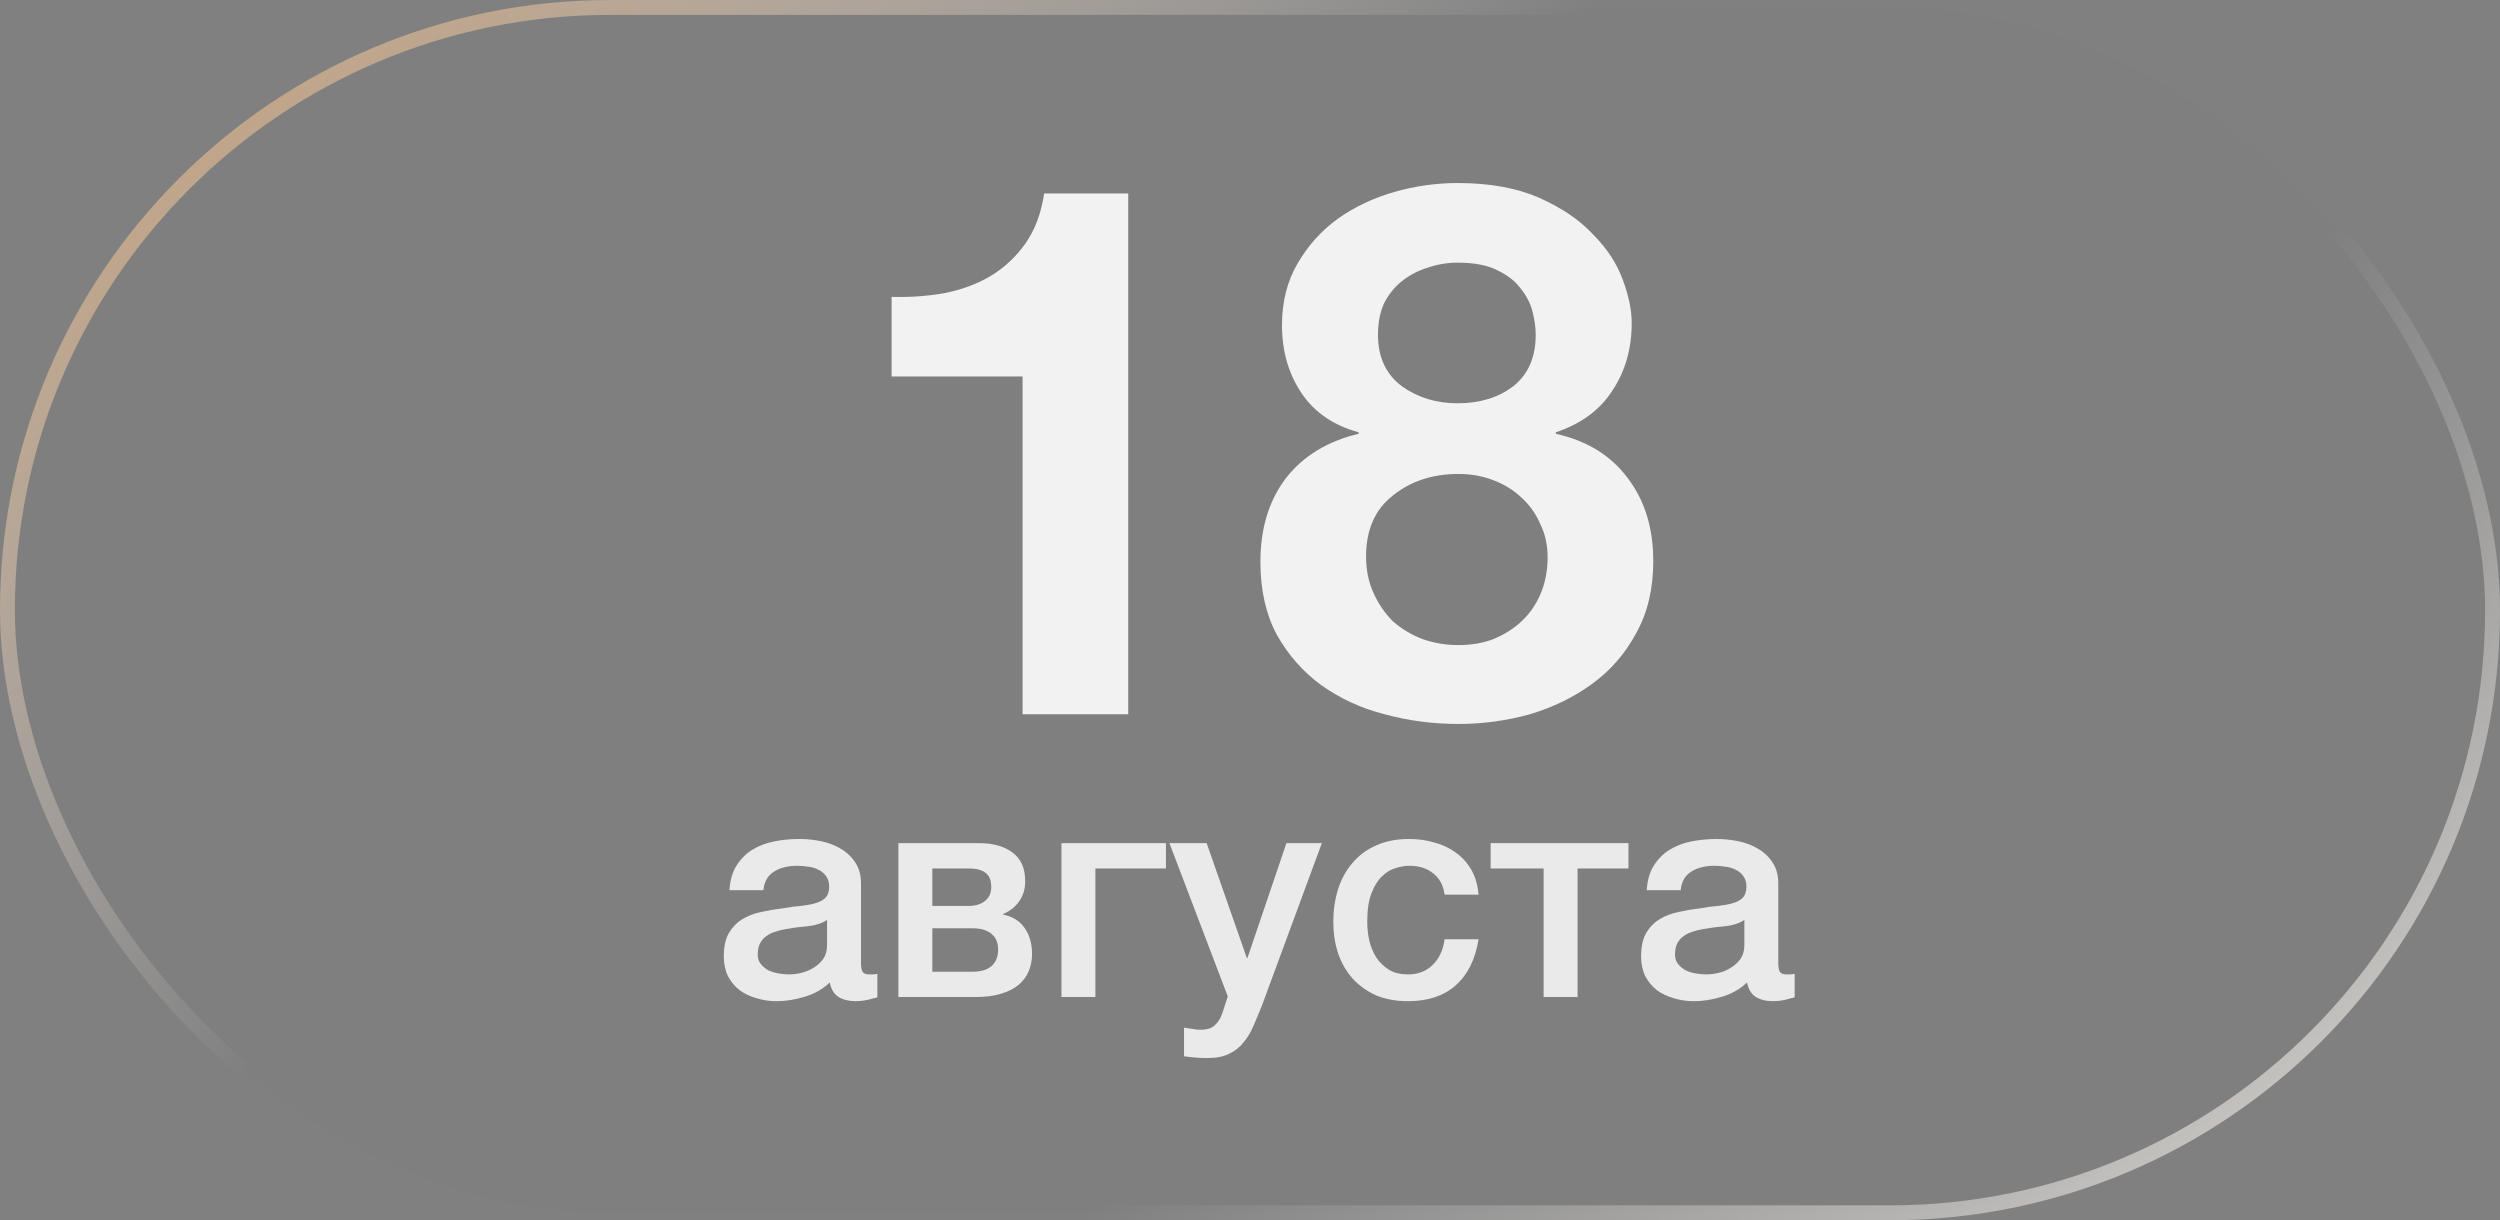
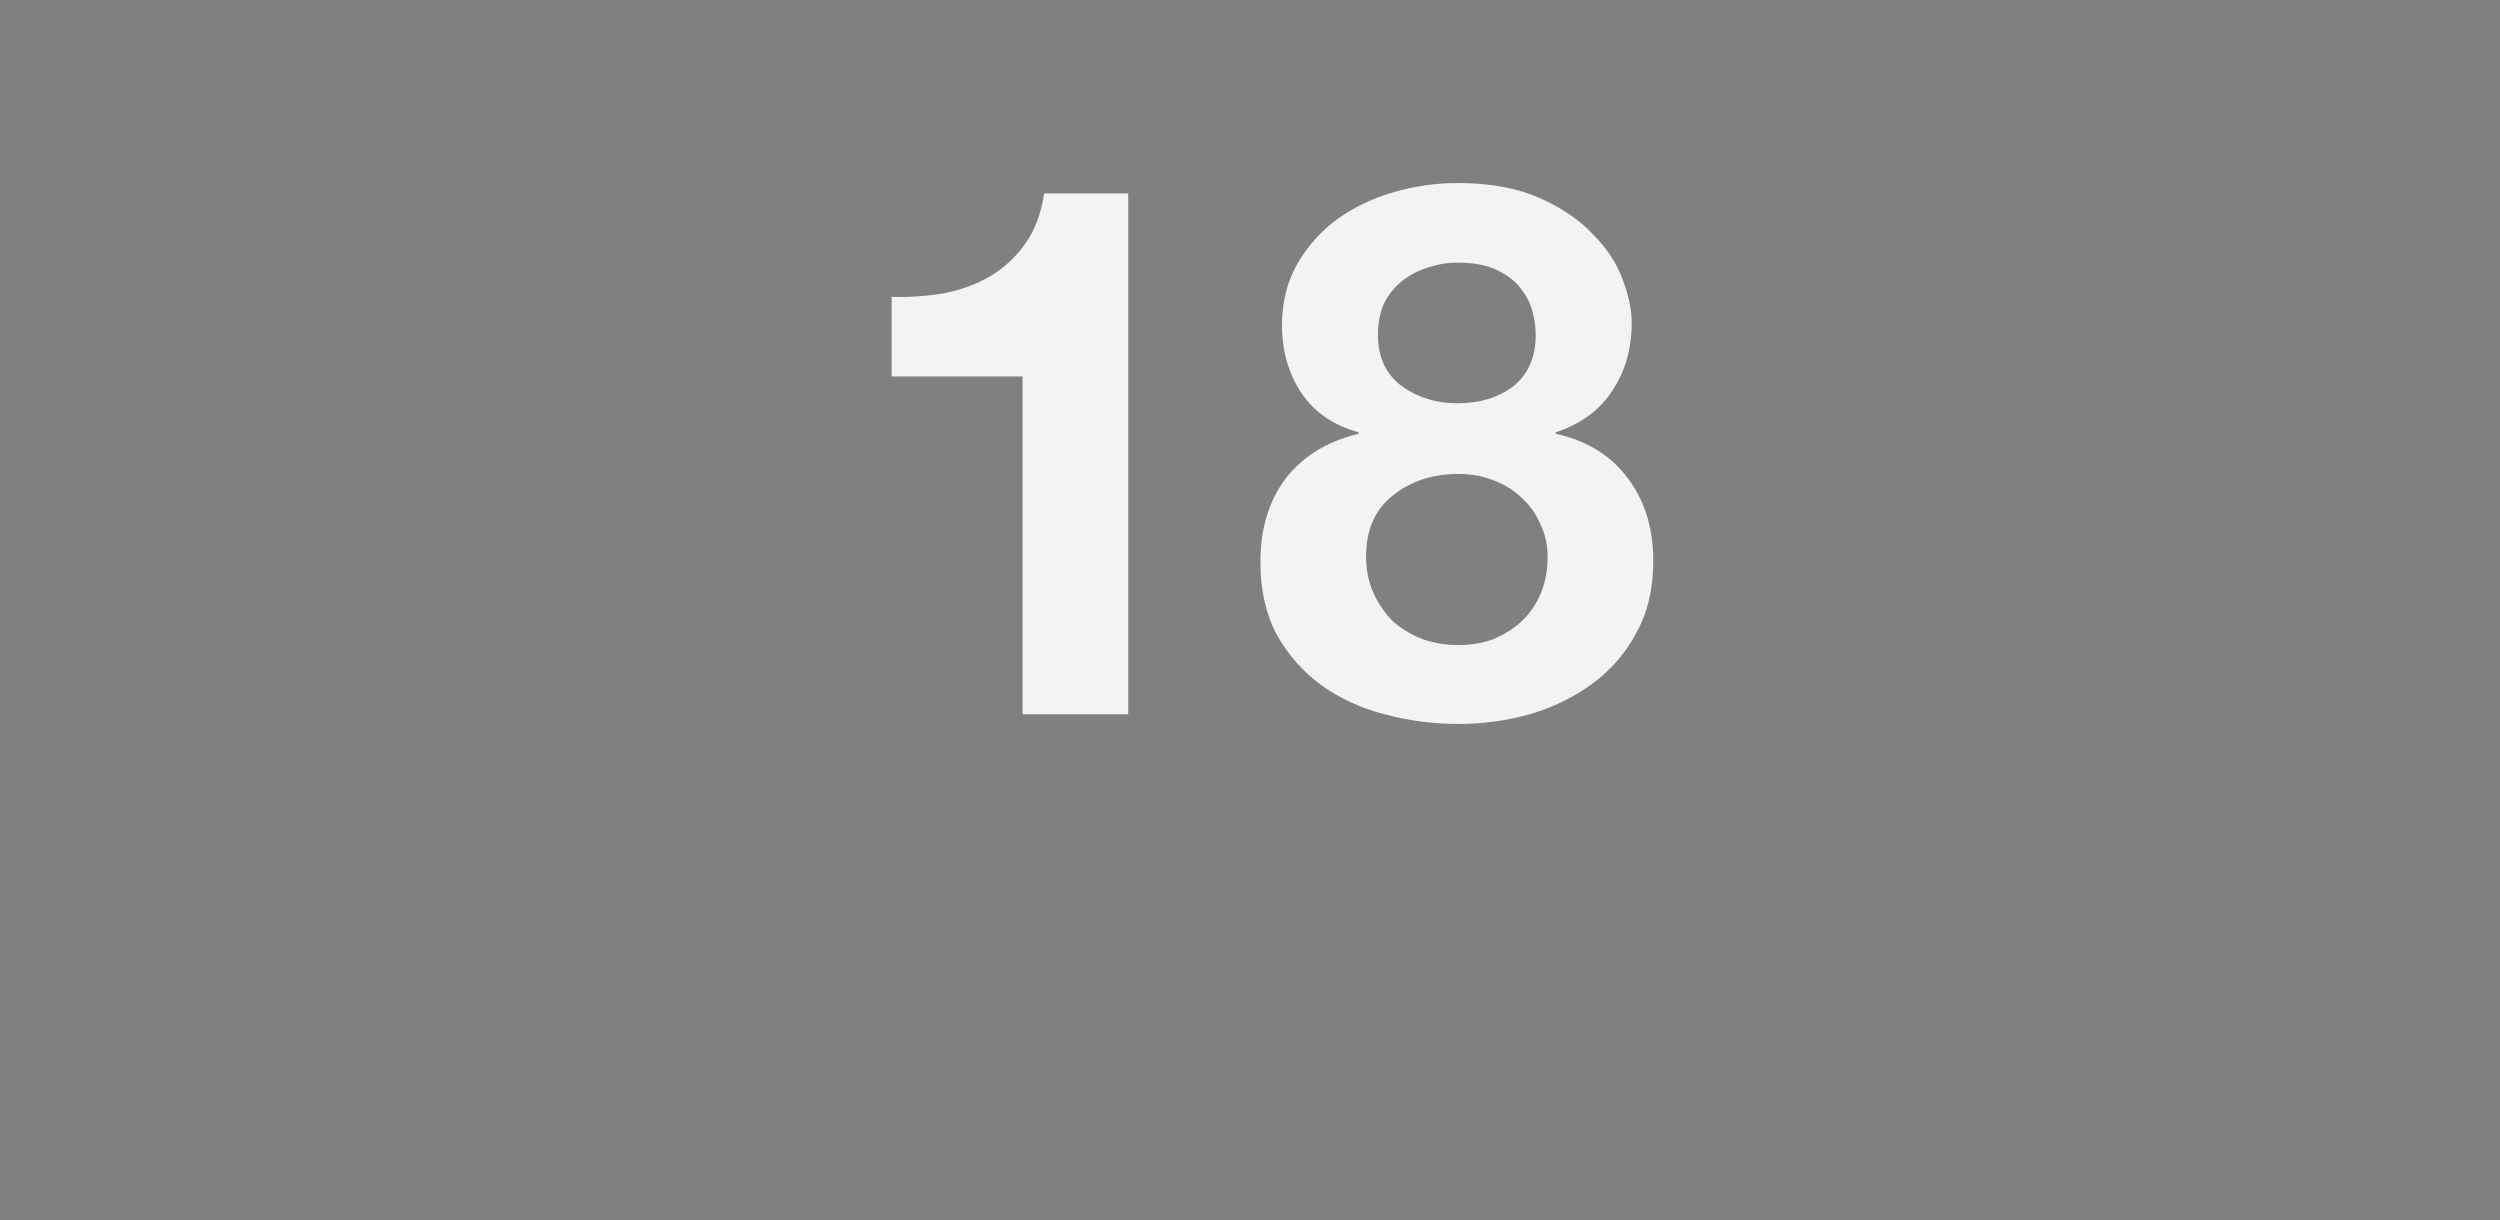
<svg xmlns="http://www.w3.org/2000/svg" width="168" height="82" viewBox="0 0 168 82" fill="none">
  <rect x="0" y="0" width="168" height="82" fill="#808080" stroke="none" />
-   <rect data-figma-bg-blur-radius="24.5" x="0.5" y="0.5" width="167" height="81" rx="40.5" fill="#4A3939" fill-opacity="0.01" stroke="url(#paint0_linear_2004_93)" />
-   <path opacity="0.9" d="M57.86 64.7C57.86 64.98 57.893 65.18 57.96 65.3C58.04 65.42 58.187 65.48 58.4 65.48H58.64C58.733 65.48 58.84 65.467 58.96 65.44V67.02C58.88 67.047 58.773 67.073 58.64 67.1C58.52 67.14 58.393 67.173 58.26 67.2C58.127 67.227 57.993 67.247 57.86 67.26C57.727 67.273 57.613 67.28 57.52 67.28C57.053 67.28 56.667 67.187 56.36 67C56.053 66.813 55.853 66.487 55.76 66.02C55.307 66.46 54.747 66.78 54.08 66.98C53.427 67.18 52.793 67.28 52.18 67.28C51.713 67.28 51.267 67.213 50.84 67.08C50.413 66.96 50.033 66.78 49.7 66.54C49.38 66.287 49.12 65.973 48.92 65.6C48.733 65.213 48.64 64.767 48.64 64.26C48.64 63.62 48.753 63.1 48.98 62.7C49.22 62.3 49.527 61.987 49.9 61.76C50.287 61.533 50.713 61.373 51.18 61.28C51.66 61.173 52.14 61.093 52.62 61.04C53.033 60.96 53.427 60.907 53.8 60.88C54.173 60.84 54.5 60.78 54.78 60.7C55.073 60.62 55.3 60.5 55.46 60.34C55.633 60.167 55.72 59.913 55.72 59.58C55.72 59.287 55.647 59.047 55.5 58.86C55.367 58.673 55.193 58.533 54.98 58.44C54.78 58.333 54.553 58.267 54.3 58.24C54.047 58.2 53.807 58.18 53.58 58.18C52.94 58.18 52.413 58.313 52 58.58C51.587 58.847 51.353 59.26 51.3 59.82H49.02C49.06 59.153 49.22 58.6 49.5 58.16C49.78 57.72 50.133 57.367 50.56 57.1C51 56.833 51.493 56.647 52.04 56.54C52.587 56.433 53.147 56.38 53.72 56.38C54.227 56.38 54.727 56.433 55.22 56.54C55.713 56.647 56.153 56.82 56.54 57.06C56.94 57.3 57.26 57.613 57.5 58C57.74 58.373 57.86 58.833 57.86 59.38V64.7ZM55.58 61.82C55.233 62.047 54.807 62.187 54.3 62.24C53.793 62.28 53.287 62.347 52.78 62.44C52.54 62.48 52.307 62.54 52.08 62.62C51.853 62.687 51.653 62.787 51.48 62.92C51.307 63.04 51.167 63.207 51.06 63.42C50.967 63.62 50.92 63.867 50.92 64.16C50.92 64.413 50.993 64.627 51.14 64.8C51.287 64.973 51.46 65.113 51.66 65.22C51.873 65.313 52.1 65.38 52.34 65.42C52.593 65.46 52.82 65.48 53.02 65.48C53.273 65.48 53.547 65.447 53.84 65.38C54.133 65.313 54.407 65.2 54.66 65.04C54.927 64.88 55.147 64.68 55.32 64.44C55.493 64.187 55.58 63.88 55.58 63.52V61.82ZM62.653 60.88H65.093C65.533 60.88 65.893 60.773 66.173 60.56C66.467 60.333 66.613 60.02 66.613 59.62C66.613 59.153 66.48 58.827 66.213 58.64C65.96 58.453 65.587 58.36 65.093 58.36H62.653V60.88ZM60.373 56.66H65.813C66.747 56.66 67.493 56.873 68.053 57.3C68.613 57.713 68.893 58.353 68.893 59.22C68.893 59.74 68.76 60.187 68.493 60.56C68.24 60.933 67.88 61.22 67.413 61.42V61.46C68.053 61.593 68.533 61.893 68.853 62.36C69.187 62.827 69.353 63.413 69.353 64.12C69.353 64.52 69.28 64.9 69.133 65.26C68.987 65.607 68.76 65.913 68.453 66.18C68.147 66.433 67.753 66.633 67.273 66.78C66.793 66.927 66.22 67 65.553 67H60.373V56.66ZM62.653 65.3H65.353C65.913 65.3 66.34 65.173 66.633 64.92C66.927 64.653 67.073 64.287 67.073 63.82C67.073 63.353 66.927 63 66.633 62.76C66.34 62.507 65.913 62.38 65.353 62.38H62.653V65.3ZM71.33 56.66H78.35V58.36H73.61V67H71.33V56.66ZM78.587 56.66H81.087L83.787 64.38H83.827L86.447 56.66H88.827L84.807 67.56C84.621 68.027 84.434 68.473 84.247 68.9C84.074 69.327 83.854 69.7 83.587 70.02C83.334 70.353 83.014 70.613 82.627 70.8C82.241 71 81.747 71.1 81.147 71.1C80.614 71.1 80.087 71.06 79.567 70.98V69.06C79.754 69.087 79.934 69.113 80.107 69.14C80.281 69.18 80.461 69.2 80.647 69.2C80.914 69.2 81.134 69.167 81.307 69.1C81.481 69.033 81.621 68.933 81.727 68.8C81.847 68.68 81.947 68.533 82.027 68.36C82.107 68.187 82.181 67.987 82.247 67.76L82.507 66.96L78.587 56.66ZM97.078 60.12C96.985 59.48 96.725 59 96.298 58.68C95.885 58.347 95.358 58.18 94.718 58.18C94.425 58.18 94.112 58.233 93.778 58.34C93.445 58.433 93.138 58.62 92.858 58.9C92.578 59.167 92.345 59.547 92.158 60.04C91.972 60.52 91.878 61.153 91.878 61.94C91.878 62.367 91.925 62.793 92.018 63.22C92.125 63.647 92.285 64.027 92.498 64.36C92.725 64.693 93.012 64.967 93.358 65.18C93.705 65.38 94.125 65.48 94.618 65.48C95.285 65.48 95.832 65.273 96.258 64.86C96.698 64.447 96.972 63.867 97.078 63.12H99.358C99.145 64.467 98.632 65.5 97.818 66.22C97.018 66.927 95.952 67.28 94.618 67.28C93.805 67.28 93.085 67.147 92.458 66.88C91.845 66.6 91.325 66.227 90.898 65.76C90.472 65.28 90.145 64.713 89.918 64.06C89.705 63.407 89.598 62.7 89.598 61.94C89.598 61.167 89.705 60.44 89.918 59.76C90.132 59.08 90.452 58.493 90.878 58C91.305 57.493 91.832 57.1 92.458 56.82C93.098 56.527 93.845 56.38 94.698 56.38C95.298 56.38 95.865 56.46 96.398 56.62C96.945 56.767 97.425 56.993 97.838 57.3C98.265 57.607 98.612 57.993 98.878 58.46C99.145 58.927 99.305 59.48 99.358 60.12H97.078ZM109.432 58.36H106.012V67H103.732V58.36H100.172V56.66H109.432V58.36ZM119.501 64.7C119.501 64.98 119.534 65.18 119.601 65.3C119.681 65.42 119.827 65.48 120.041 65.48H120.281C120.374 65.48 120.481 65.467 120.601 65.44V67.02C120.521 67.047 120.414 67.073 120.281 67.1C120.161 67.14 120.034 67.173 119.901 67.2C119.767 67.227 119.634 67.247 119.501 67.26C119.367 67.273 119.254 67.28 119.161 67.28C118.694 67.28 118.307 67.187 118.001 67C117.694 66.813 117.494 66.487 117.401 66.02C116.947 66.46 116.387 66.78 115.721 66.98C115.067 67.18 114.434 67.28 113.821 67.28C113.354 67.28 112.907 67.213 112.481 67.08C112.054 66.96 111.674 66.78 111.341 66.54C111.021 66.287 110.761 65.973 110.561 65.6C110.374 65.213 110.281 64.767 110.281 64.26C110.281 63.62 110.394 63.1 110.621 62.7C110.861 62.3 111.167 61.987 111.541 61.76C111.927 61.533 112.354 61.373 112.821 61.28C113.301 61.173 113.781 61.093 114.261 61.04C114.674 60.96 115.067 60.907 115.441 60.88C115.814 60.84 116.141 60.78 116.421 60.7C116.714 60.62 116.941 60.5 117.101 60.34C117.274 60.167 117.361 59.913 117.361 59.58C117.361 59.287 117.287 59.047 117.141 58.86C117.007 58.673 116.834 58.533 116.621 58.44C116.421 58.333 116.194 58.267 115.941 58.24C115.687 58.2 115.447 58.18 115.221 58.18C114.581 58.18 114.054 58.313 113.641 58.58C113.227 58.847 112.994 59.26 112.941 59.82H110.661C110.701 59.153 110.861 58.6 111.141 58.16C111.421 57.72 111.774 57.367 112.201 57.1C112.641 56.833 113.134 56.647 113.681 56.54C114.227 56.433 114.787 56.38 115.361 56.38C115.867 56.38 116.367 56.433 116.861 56.54C117.354 56.647 117.794 56.82 118.181 57.06C118.581 57.3 118.901 57.613 119.141 58C119.381 58.373 119.501 58.833 119.501 59.38V64.7ZM117.221 61.82C116.874 62.047 116.447 62.187 115.941 62.24C115.434 62.28 114.927 62.347 114.421 62.44C114.181 62.48 113.947 62.54 113.721 62.62C113.494 62.687 113.294 62.787 113.121 62.92C112.947 63.04 112.807 63.207 112.701 63.42C112.607 63.62 112.561 63.867 112.561 64.16C112.561 64.413 112.634 64.627 112.781 64.8C112.927 64.973 113.101 65.113 113.301 65.22C113.514 65.313 113.741 65.38 113.981 65.42C114.234 65.46 114.461 65.48 114.661 65.48C114.914 65.48 115.187 65.447 115.481 65.38C115.774 65.313 116.047 65.2 116.301 65.04C116.567 64.88 116.787 64.68 116.961 64.44C117.134 64.187 117.221 63.88 117.221 63.52V61.82Z" fill="#F6F6F6" />
  <path opacity="0.9" d="M75.817 48H68.717V25.3H59.917V19.95C61.15 19.983 62.334 19.9 63.467 19.7C64.633 19.467 65.667 19.083 66.567 18.55C67.5 17.983 68.284 17.25 68.917 16.35C69.55 15.45 69.967 14.333 70.167 13H75.817V48ZM92.6 22.5C92.6 24 93.133 25.15 94.2 25.95C95.267 26.717 96.517 27.1 97.95 27.1C99.45 27.1 100.7 26.717 101.7 25.95C102.7 25.15 103.2 24 103.2 22.5C103.2 22.033 103.133 21.533 103 21C102.867 20.433 102.6 19.9 102.2 19.4C101.833 18.9 101.3 18.483 100.6 18.15C99.933 17.817 99.05 17.65 97.95 17.65C97.25 17.65 96.567 17.767 95.9 18C95.267 18.2 94.7 18.5 94.2 18.9C93.7 19.3 93.3 19.8 93 20.4C92.733 21 92.6 21.7 92.6 22.5ZM86.15 21.85C86.15 20.283 86.5 18.9 87.2 17.7C87.9 16.5 88.8 15.5 89.9 14.7C91.033 13.9 92.3 13.3 93.7 12.9C95.1 12.5 96.517 12.3 97.95 12.3C100.117 12.3 101.95 12.633 103.45 13.3C104.95 13.967 106.15 14.783 107.05 15.75C107.983 16.683 108.65 17.7 109.05 18.8C109.45 19.867 109.65 20.833 109.65 21.7C109.65 23.433 109.217 24.95 108.35 26.25C107.517 27.55 106.25 28.483 104.55 29.05V29.15C106.65 29.617 108.267 30.617 109.4 32.15C110.533 33.65 111.1 35.5 111.1 37.7C111.1 39.567 110.717 41.183 109.95 42.55C109.217 43.917 108.233 45.05 107 45.95C105.767 46.85 104.367 47.533 102.8 48C101.233 48.433 99.633 48.65 98 48.65C96.3 48.65 94.65 48.433 93.05 48C91.483 47.6 90.067 46.95 88.8 46.05C87.567 45.15 86.567 44.017 85.8 42.65C85.067 41.283 84.7 39.65 84.7 37.75C84.7 35.517 85.267 33.65 86.4 32.15C87.567 30.65 89.2 29.65 91.3 29.15V29.05C89.6 28.583 88.317 27.7 87.45 26.4C86.583 25.1 86.15 23.583 86.15 21.85ZM91.8 37.4C91.8 38.3 91.967 39.117 92.3 39.85C92.633 40.583 93.067 41.217 93.6 41.75C94.167 42.25 94.833 42.65 95.6 42.95C96.367 43.217 97.167 43.35 98 43.35C98.867 43.35 99.65 43.217 100.35 42.95C101.083 42.65 101.717 42.25 102.25 41.75C102.817 41.217 103.25 40.583 103.55 39.85C103.85 39.117 104 38.317 104 37.45C104 36.617 103.833 35.867 103.5 35.2C103.2 34.5 102.767 33.9 102.2 33.4C101.667 32.9 101.033 32.517 100.3 32.25C99.6 31.983 98.833 31.85 98 31.85C96.267 31.85 94.8 32.333 93.6 33.3C92.4 34.233 91.8 35.6 91.8 37.4Z" fill="white" />
  <defs>
    <clipPath id="bgblur_0_2004_93_clip_path" transform="translate(24.5 24.5)">
-       <rect x="0.5" y="0.5" width="167" height="81" rx="40.5" />
-     </clipPath>
+       </clipPath>
    <linearGradient id="paint0_linear_2004_93" x1="-12" y1="22.5" x2="93.279" y2="155.615" gradientUnits="userSpaceOnUse">
      <stop stop-color="#C4A280" />
      <stop offset="0.334" stop-color="#EBE9E8" stop-opacity="0" />
      <stop offset="0.583" stop-color="#EBE9E8" stop-opacity="0" />
      <stop offset="1" stop-color="#F3EDE7" />
    </linearGradient>
  </defs>
</svg>